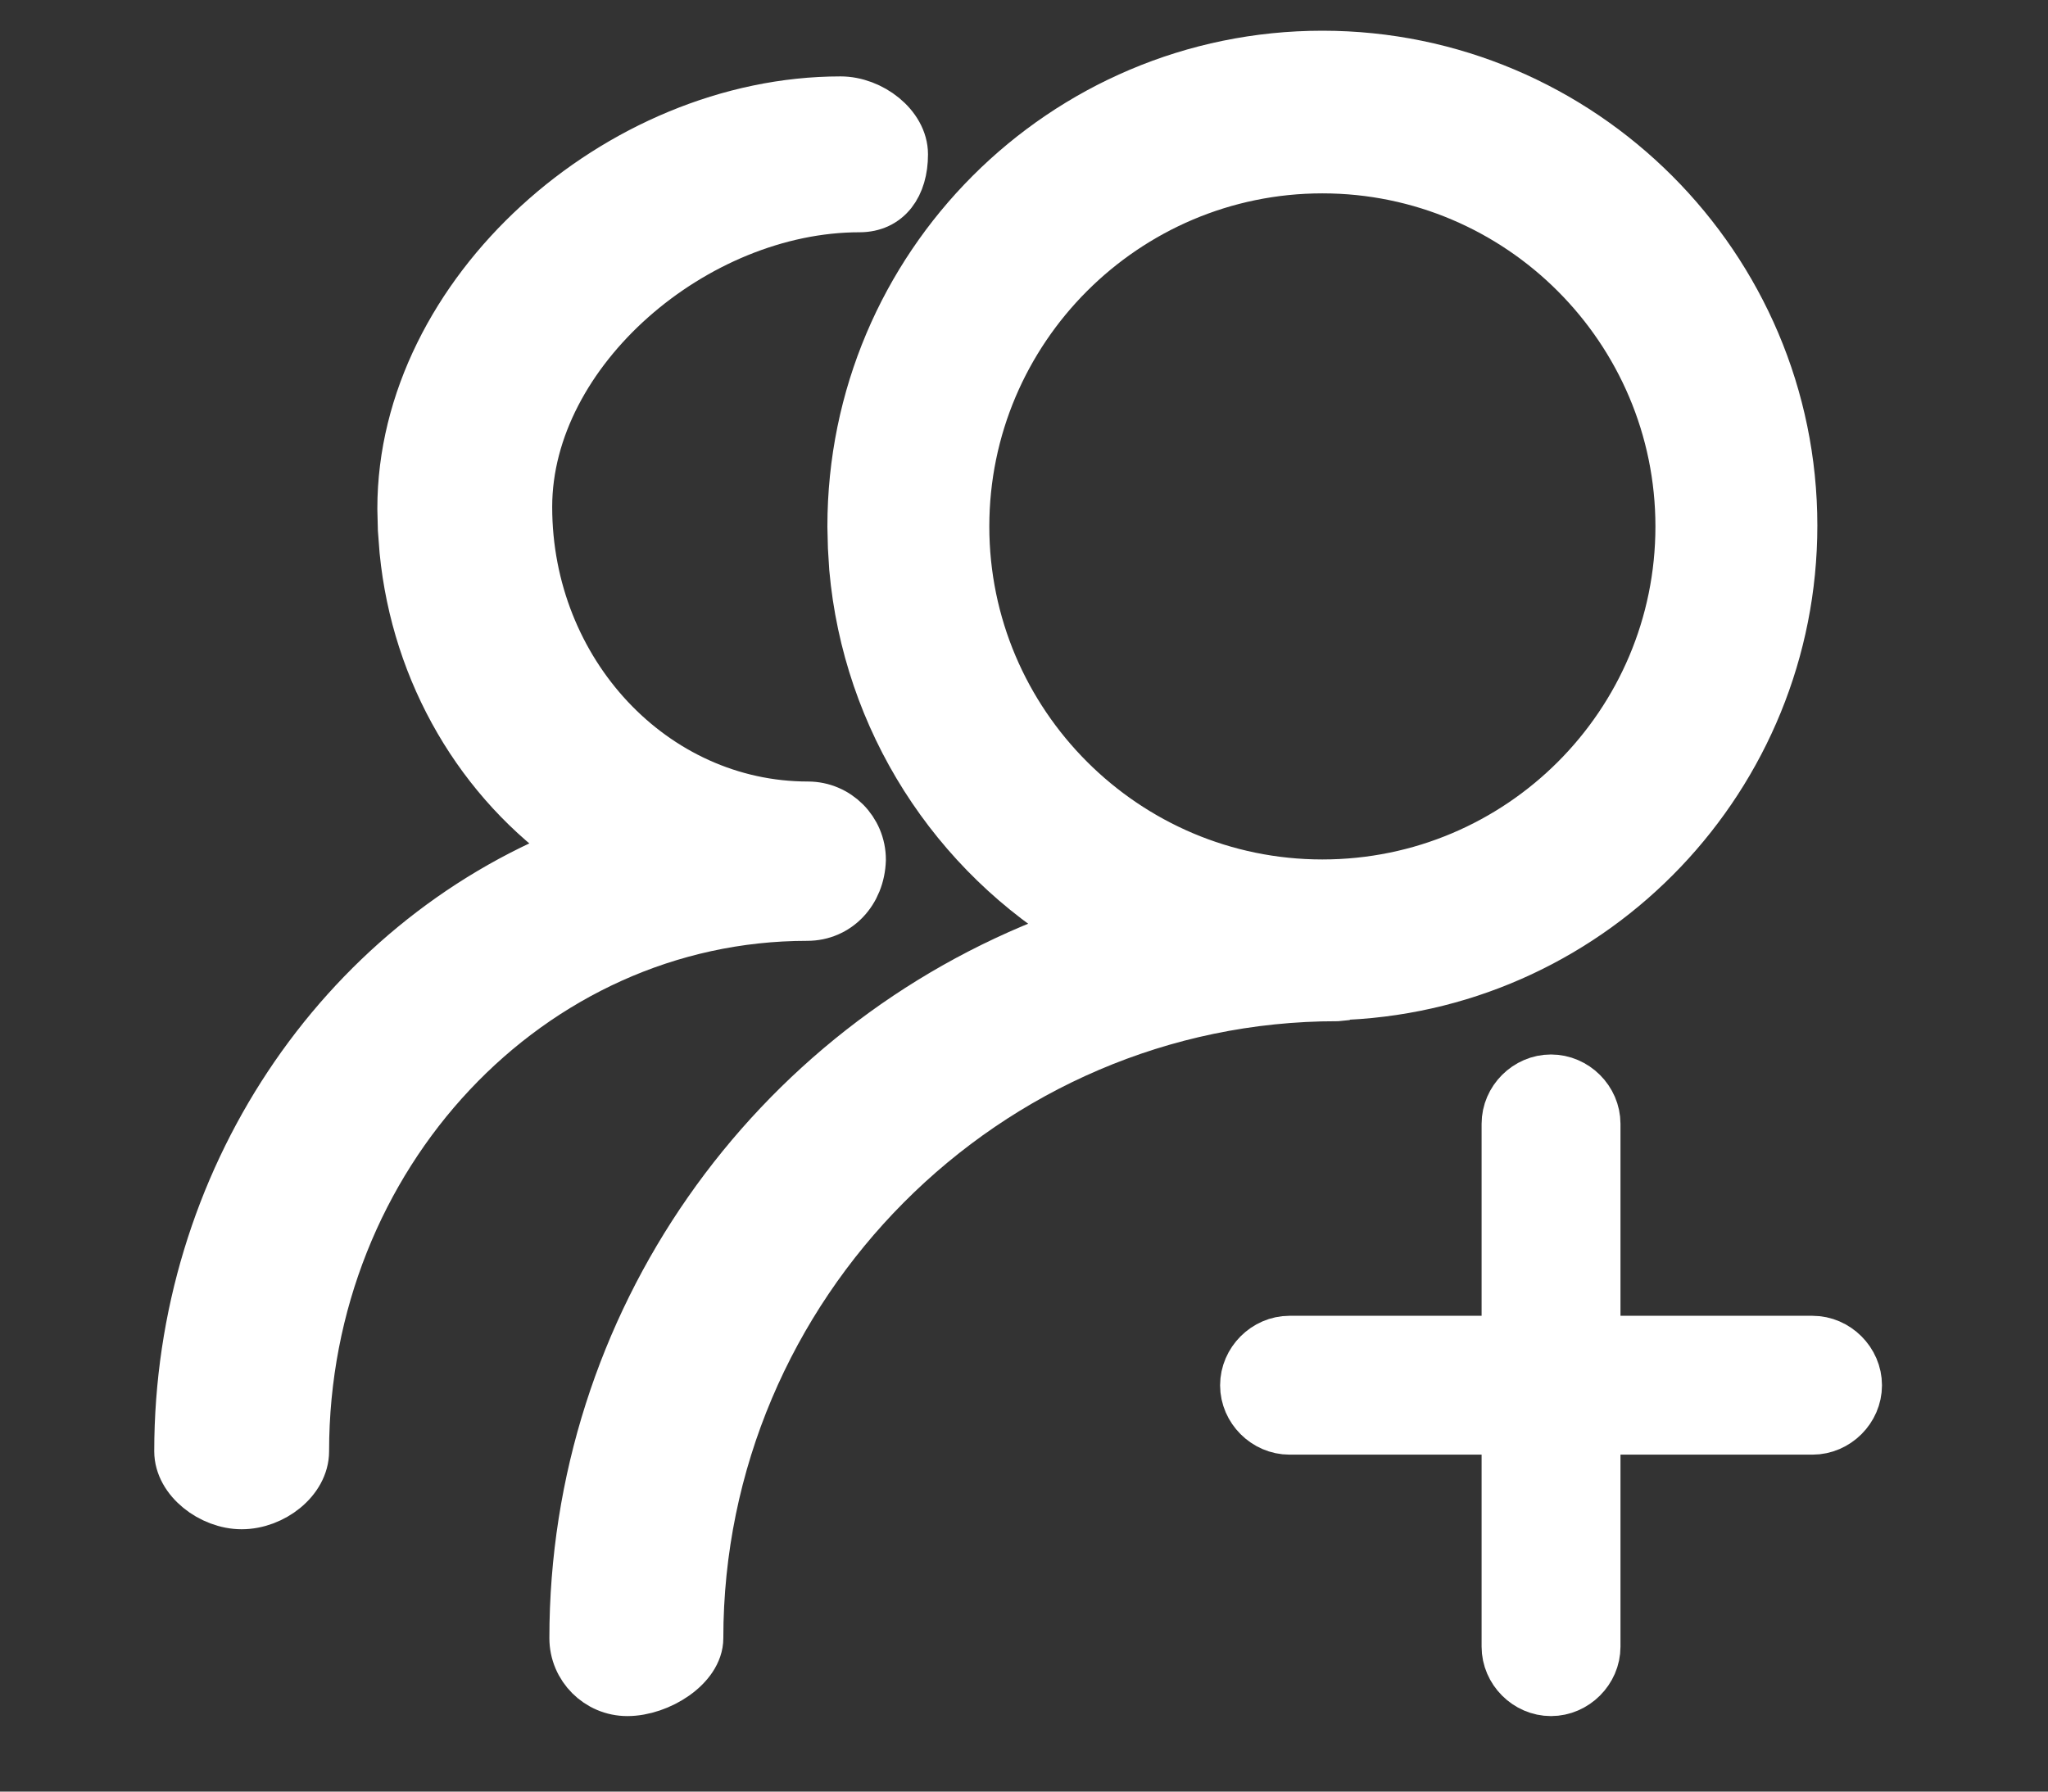
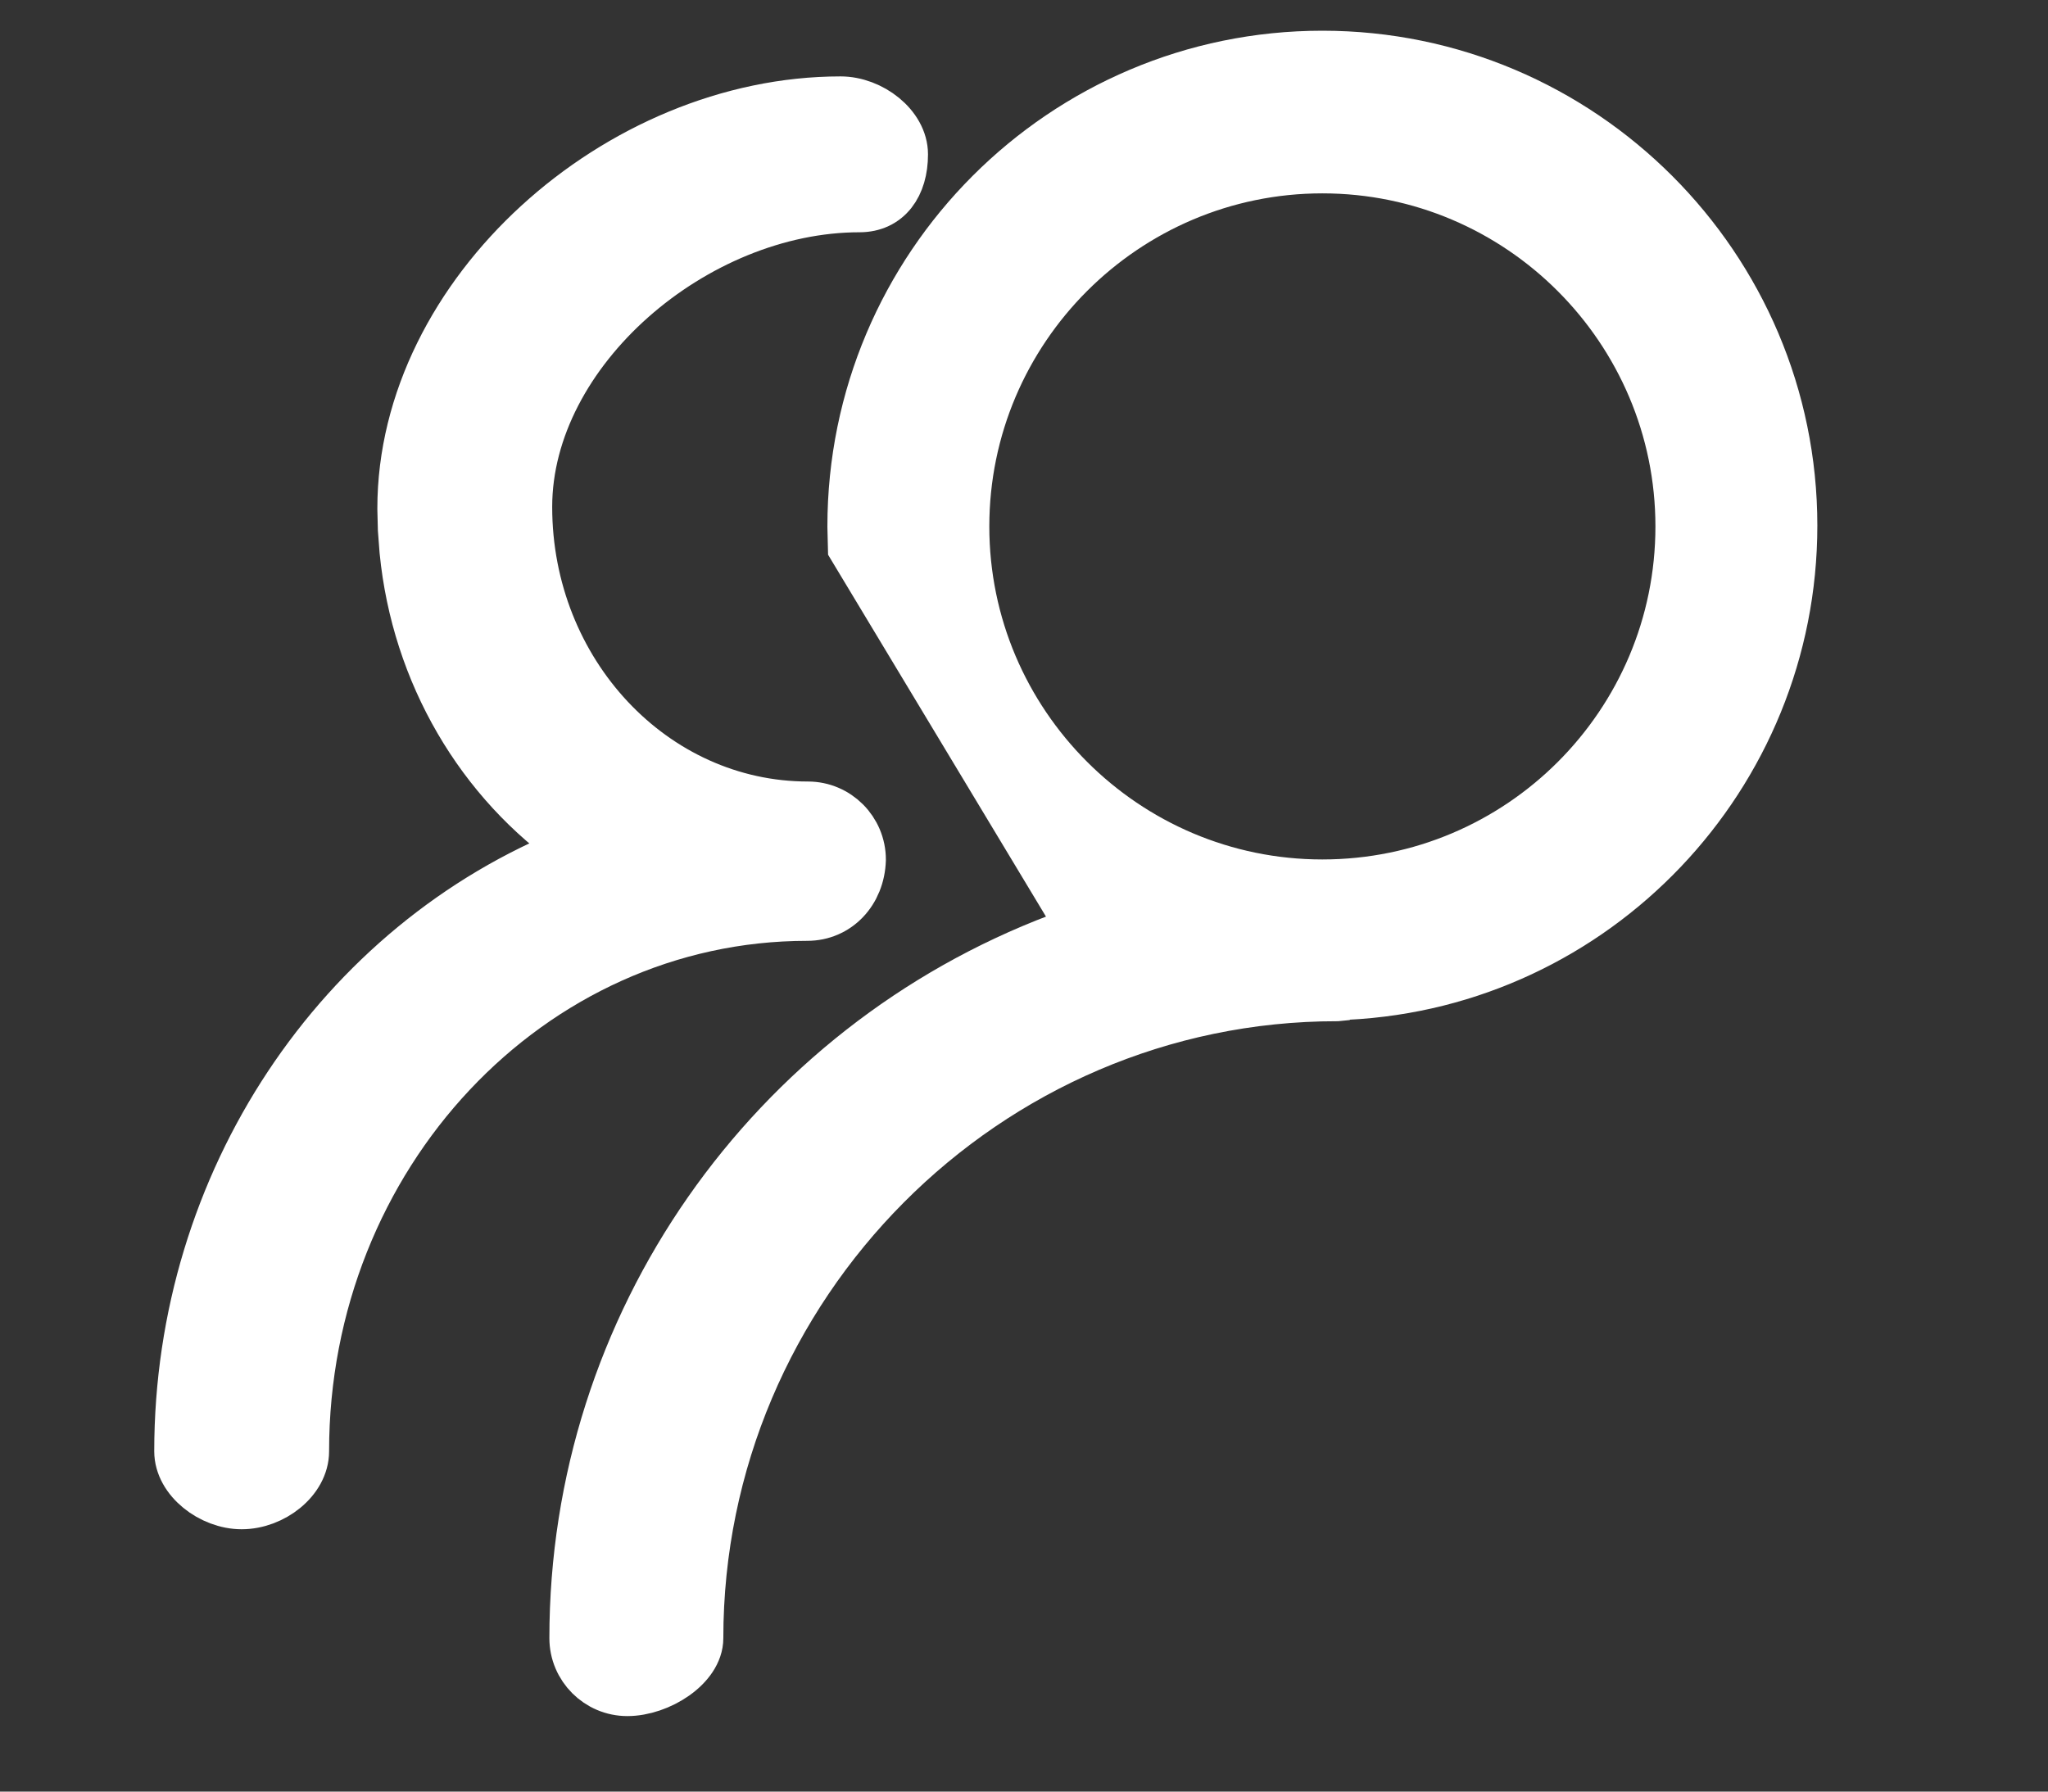
<svg xmlns="http://www.w3.org/2000/svg" width="16px" height="14px" viewBox="0 0 16 14" version="1.1">
  <rect x="0" y="0" width="16" height="14" fill="#333333" stroke="none" />
  <title>代理加盟</title>
  <desc>Created with Sketch.</desc>
  <g id="官网商城" stroke="none" stroke-width="1" fill="none" fill-rule="evenodd">
    <g id="官网首页" transform="translate(-1647, -892)" fill="#FFFFFF" fill-rule="nonzero" stroke="#FFFFFF" stroke-width="0.4">
      <g id="编组-13备份-2" transform="translate(1647.5, 891.44)">
-         <path d="M9.831,1 C11.852,1 13.498,2.646 13.498,4.667 C13.498,6.625 11.958,8.233 10.023,8.329 L9.975,8.33 L9.965,8.338 L9.945,8.34 C7.202,8.34 4.951,10.6 4.951,13.361 C4.951,13.577 4.648,13.77 4.401,13.77 C4.176,13.77 3.992,13.586 3.992,13.361 C3.992,10.906 5.525,8.749 7.773,7.898 L7.968,7.827 C6.952,7.228 6.283,6.18 6.178,4.999 L6.168,4.837 L6.164,4.674 C6.164,2.647 7.808,1 9.831,1 Z M9.831,1.871 C8.288,1.871 7.029,3.128 7.029,4.674 C7.029,6.217 8.286,7.476 9.831,7.476 C11.378,7.476 12.633,6.221 12.633,4.674 C12.633,3.13 11.376,1.871 9.831,1.871 Z" id="形状" />
+         <path d="M9.831,1 C11.852,1 13.498,2.646 13.498,4.667 C13.498,6.625 11.958,8.233 10.023,8.329 L9.975,8.33 L9.965,8.338 L9.945,8.34 C7.202,8.34 4.951,10.6 4.951,13.361 C4.951,13.577 4.648,13.77 4.401,13.77 C4.176,13.77 3.992,13.586 3.992,13.361 C3.992,10.906 5.525,8.749 7.773,7.898 L7.968,7.827 L6.168,4.837 L6.164,4.674 C6.164,2.647 7.808,1 9.831,1 Z M9.831,1.871 C8.288,1.871 7.029,3.128 7.029,4.674 C7.029,6.217 8.286,7.476 9.831,7.476 C11.378,7.476 12.633,6.221 12.633,4.674 C12.633,3.13 11.376,1.871 9.831,1.871 Z" id="形状" />
        <path d="M6.067,1.357 C6.302,1.357 6.55,1.547 6.55,1.766 C6.55,2.006 6.431,2.175 6.215,2.175 C4.927,2.175 3.614,3.298 3.614,4.521 C3.614,5.815 4.599,6.867 5.812,6.867 C6.037,6.867 6.221,7.051 6.221,7.278 C6.213,7.527 6.038,7.712 5.806,7.712 C3.636,7.712 1.871,9.587 1.871,11.901 C1.871,12.121 1.628,12.31 1.388,12.31 C1.153,12.31 0.905,12.12 0.905,11.901 C0.905,9.799 2.157,7.942 3.991,7.214 L4.029,7.2 L4.013,7.189 C3.258,6.669 2.759,5.819 2.665,4.866 L2.652,4.696 L2.648,4.534 C2.648,2.853 4.334,1.357 6.067,1.357 Z" id="形状" />
-         <path d="M14.003,11.385 C14.003,11.571 13.846,11.727 13.66,11.727 L11.96,11.727 L11.96,13.428 C11.96,13.613 11.803,13.77 11.617,13.77 C11.431,13.77 11.275,13.613 11.275,13.428 L11.275,11.727 L9.574,11.727 C9.389,11.727 9.232,11.571 9.232,11.385 C9.232,11.199 9.389,11.042 9.574,11.042 L11.275,11.042 L11.275,9.342 C11.275,9.156 11.431,9 11.617,9 C11.803,9 11.96,9.156 11.96,9.342 L11.96,11.042 L13.66,11.042 C13.846,11.042 14.003,11.199 14.003,11.385 L14.003,11.385 Z" id="路径" />
      </g>
    </g>
  </g>
</svg>